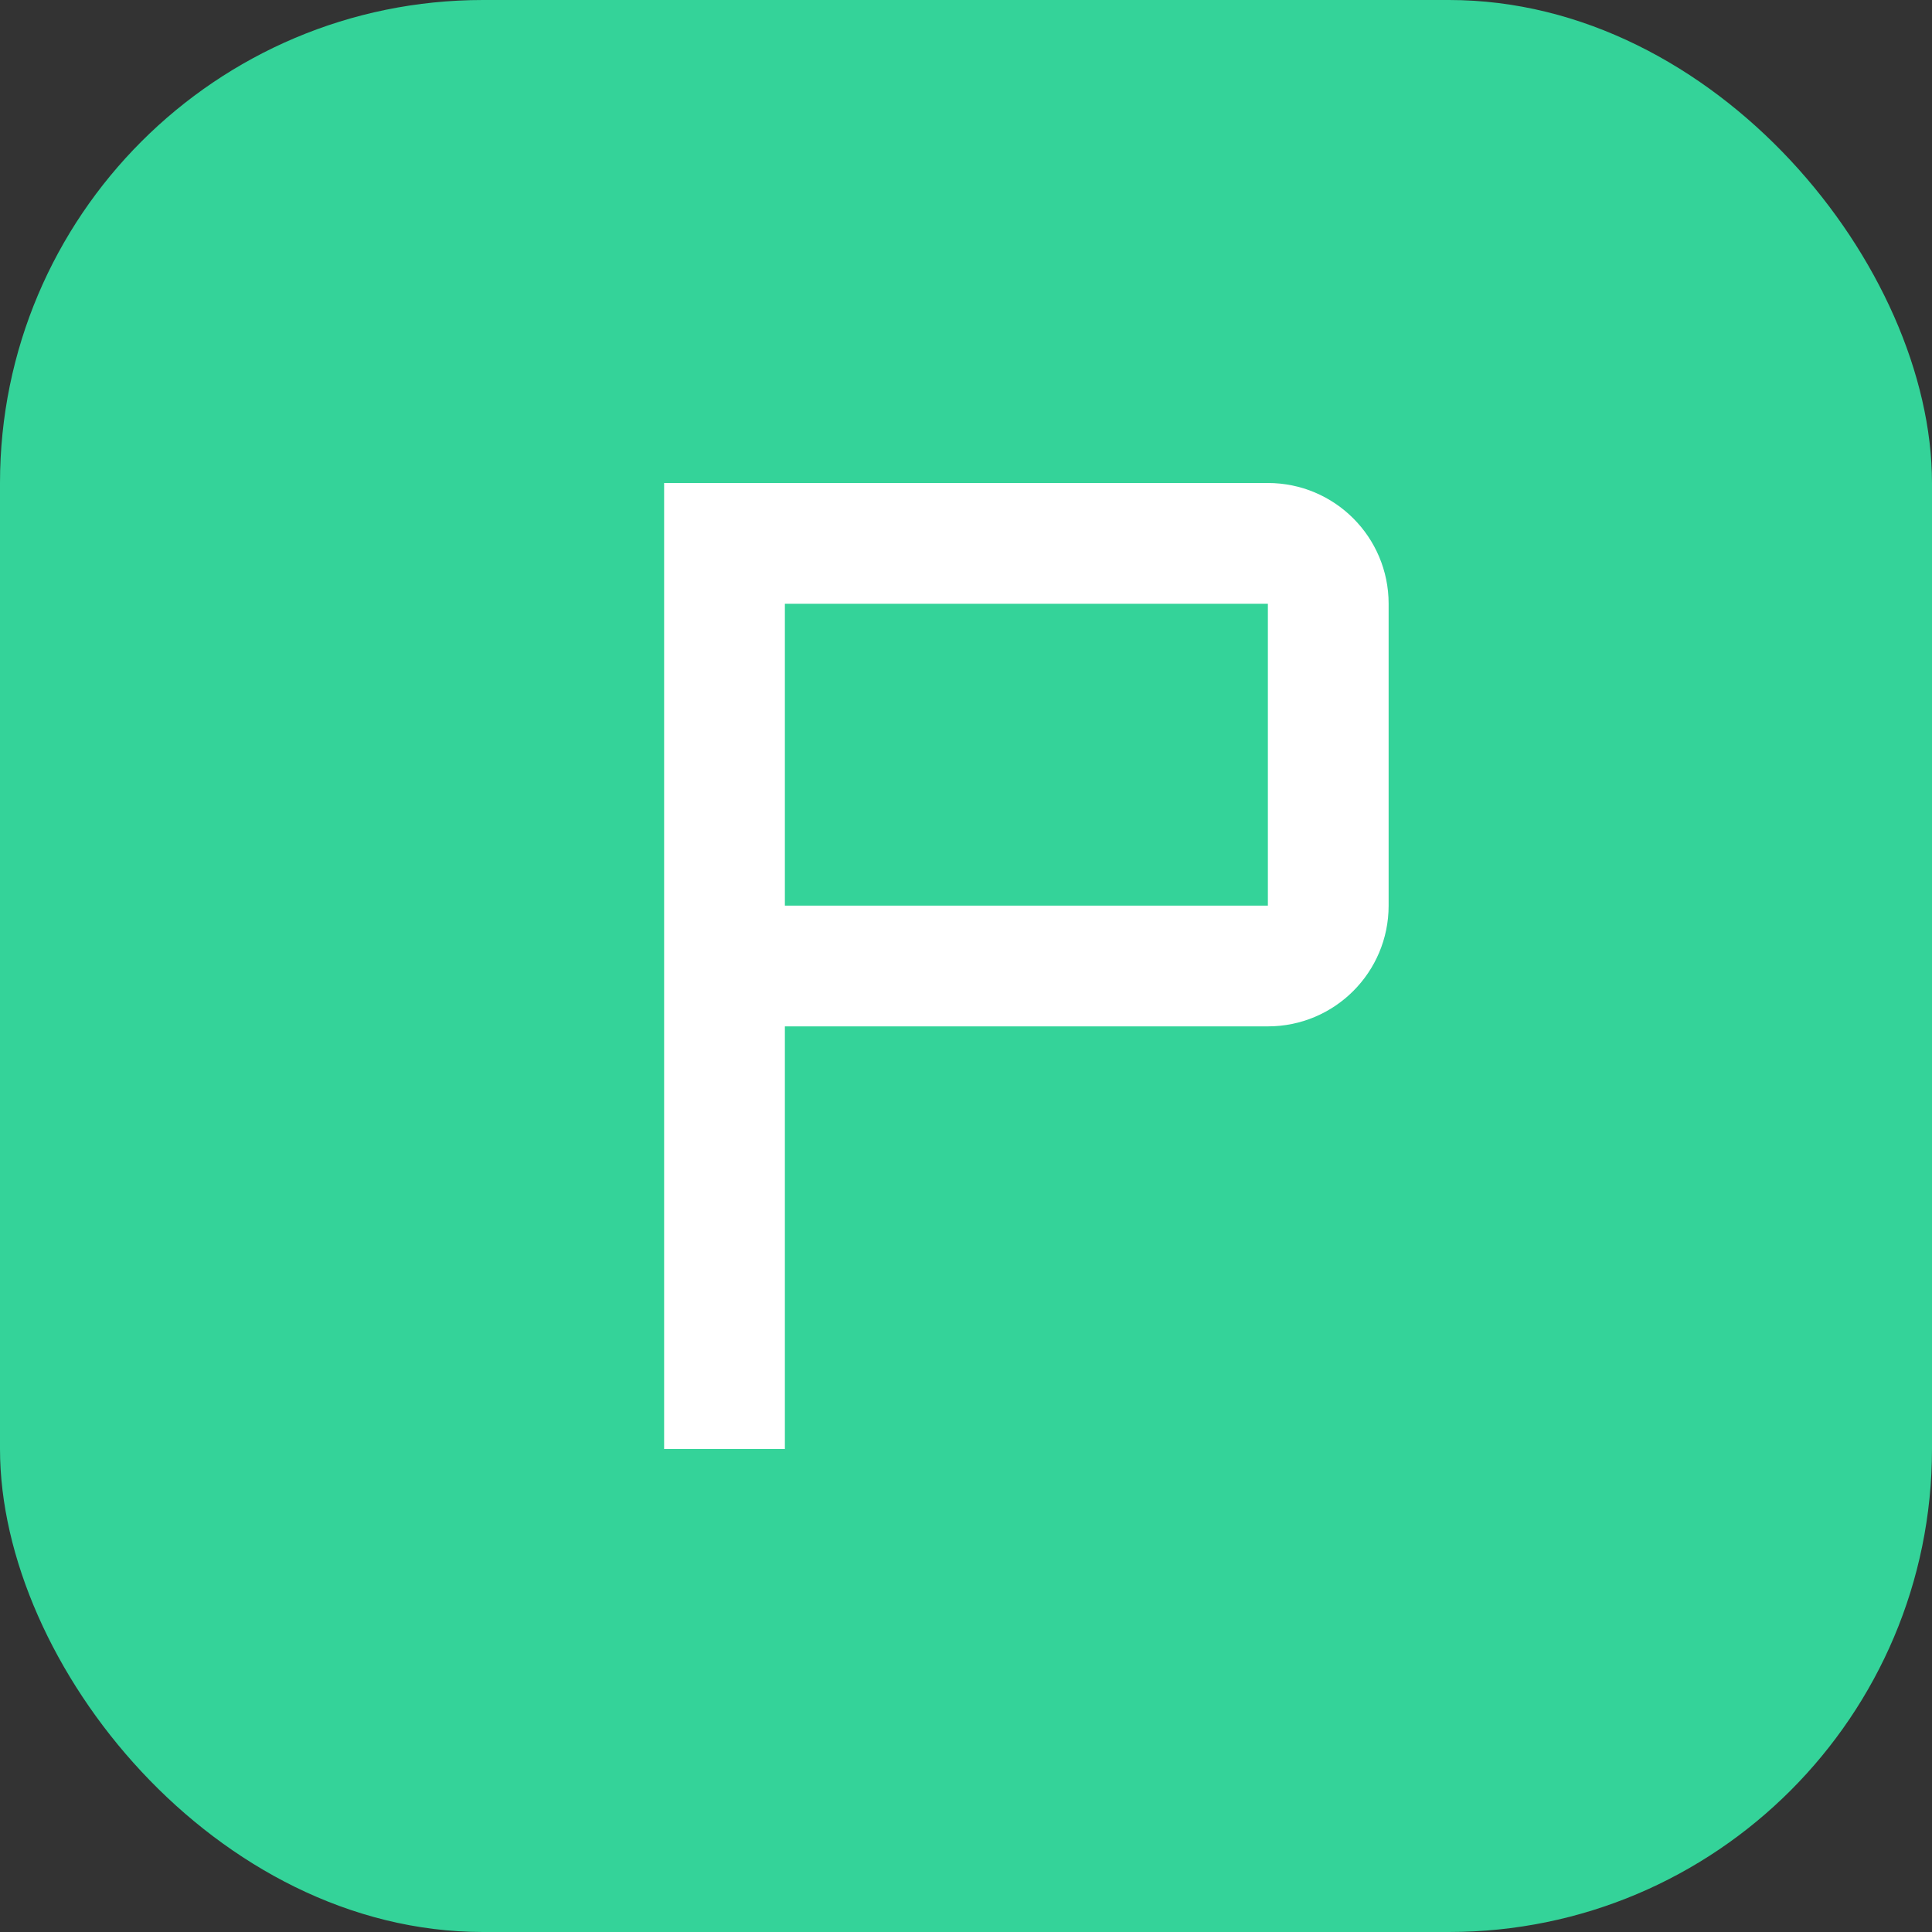
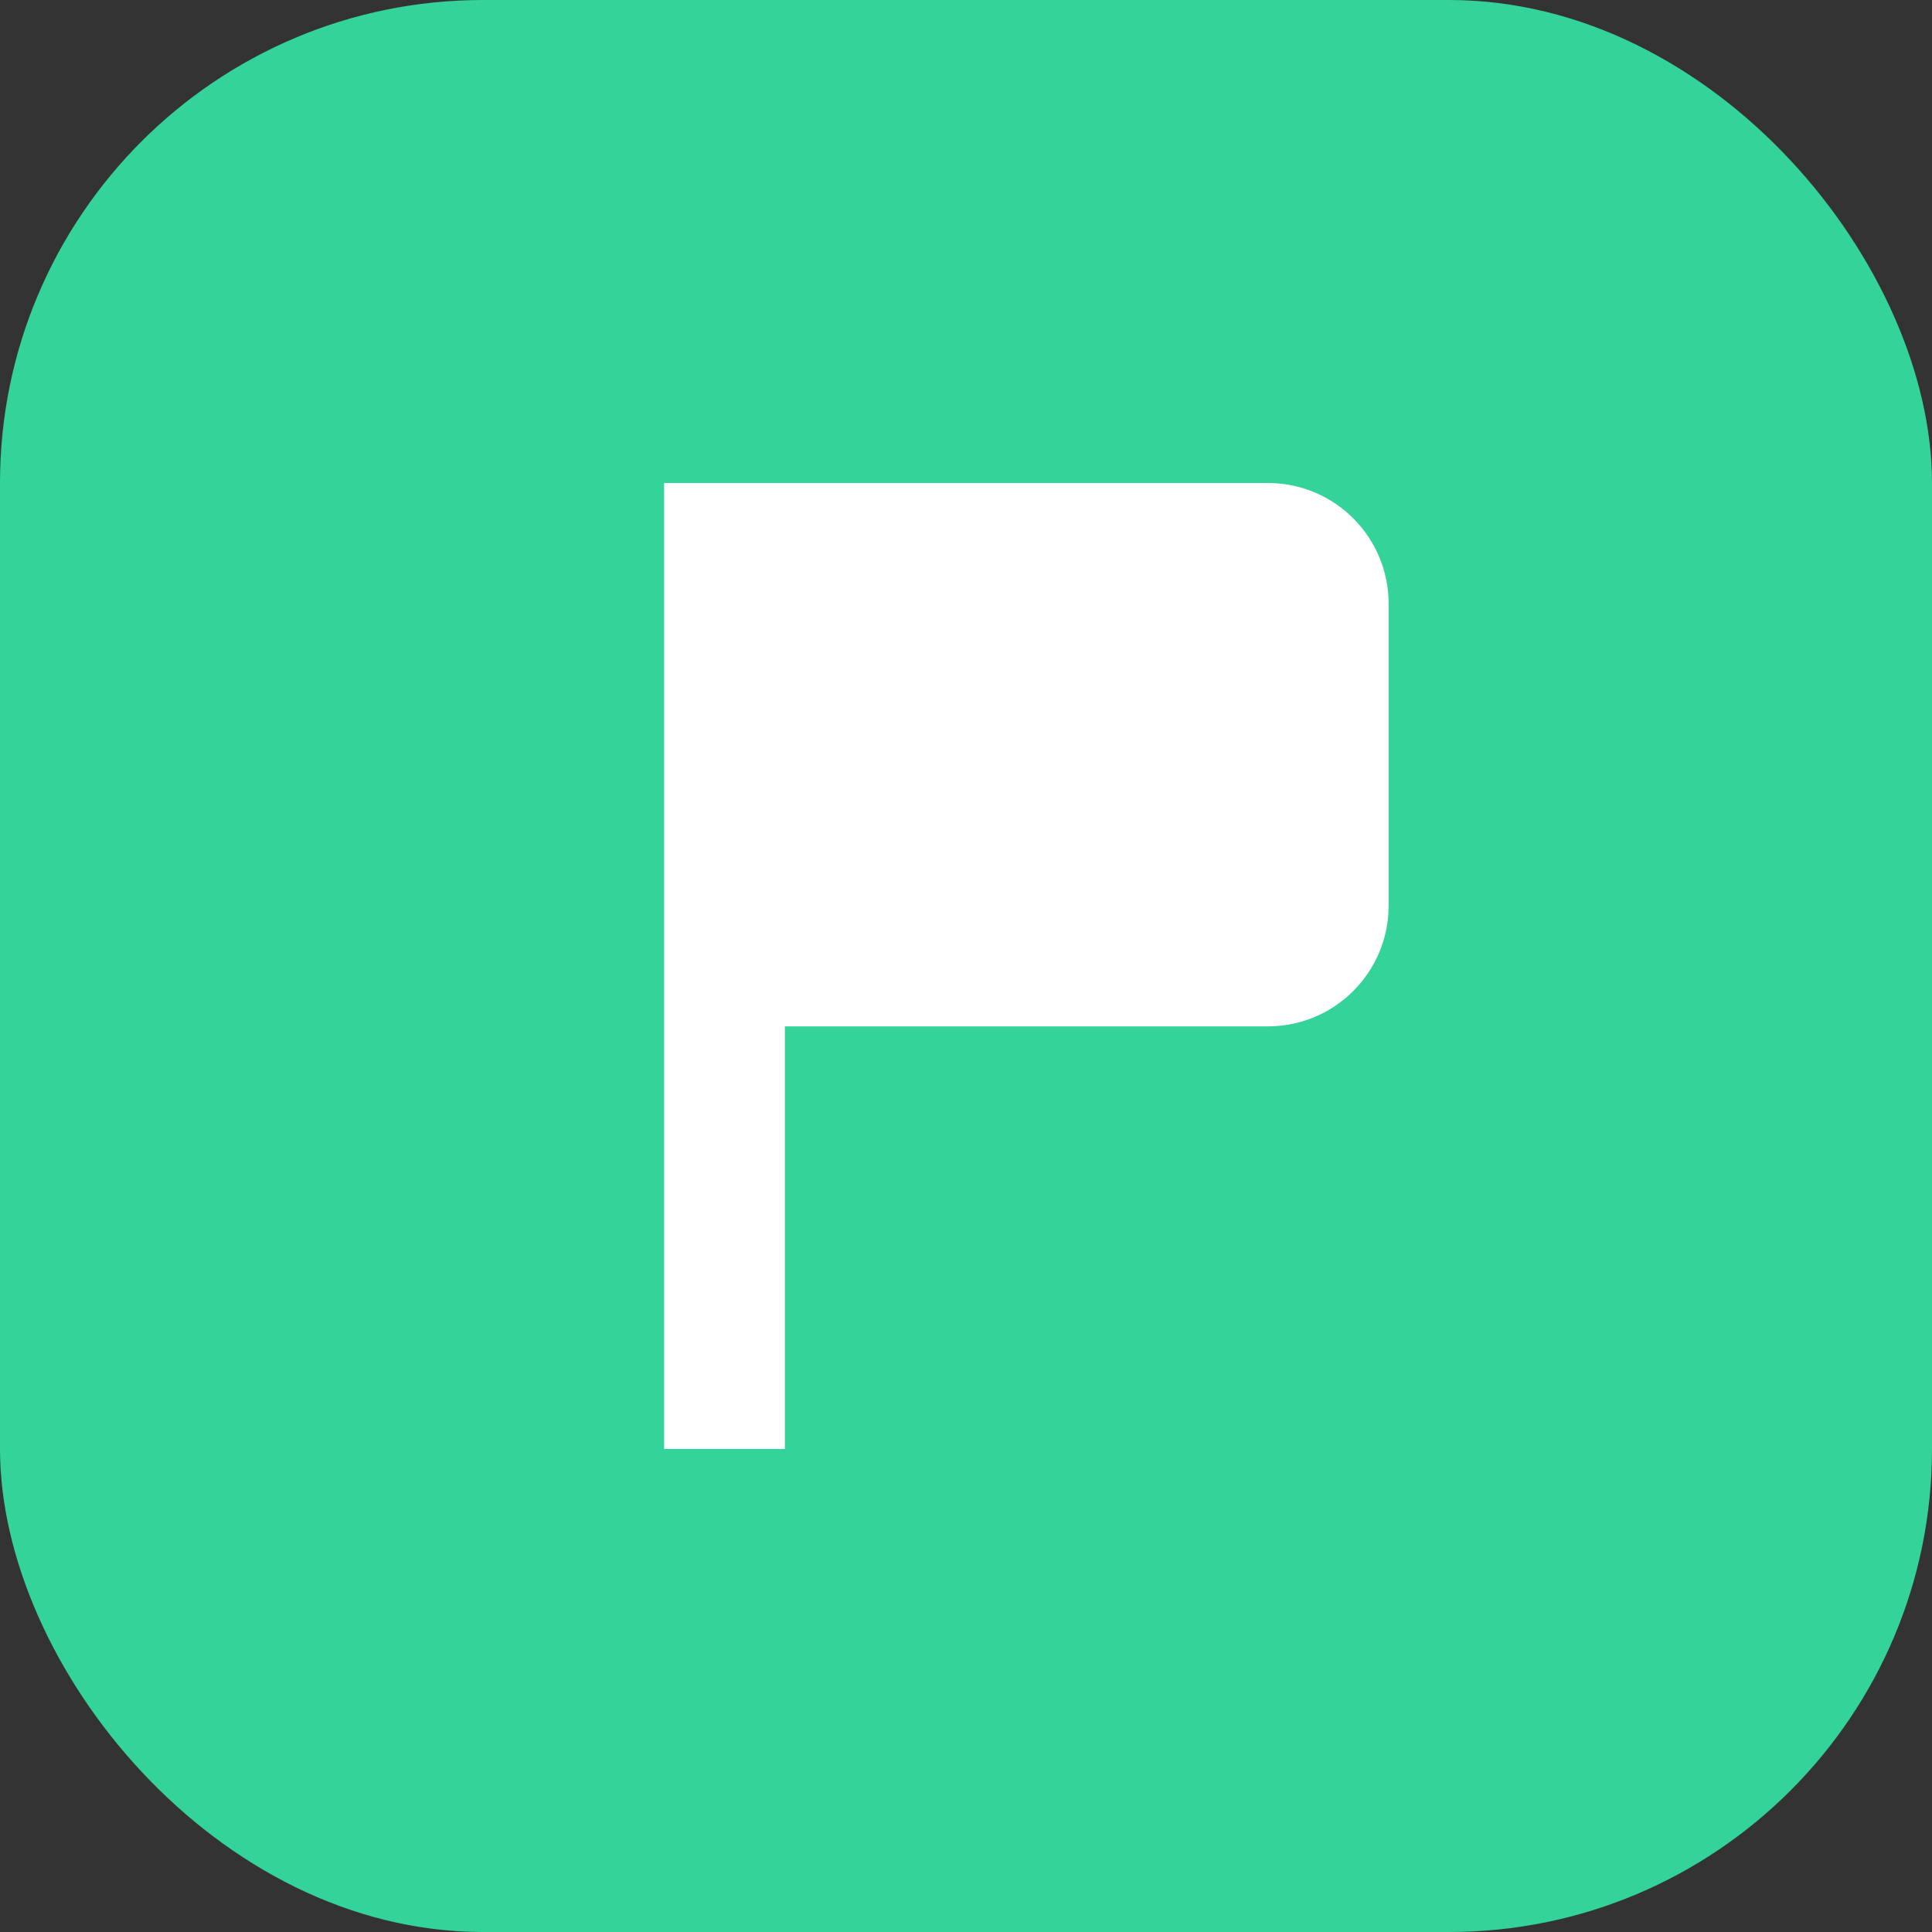
<svg xmlns="http://www.w3.org/2000/svg" width="32" height="32" viewBox="0 0 32 32" fill="none">
  <rect x="0" y="0" width="32" height="32" fill="#333333" stroke="none" />
  <rect width="32" height="32" rx="8" fill="#34D399" />
  <path d="M11 8H21C22.105 8 23 8.895 23 10V15C23 16.105 22.105 17 21 17H13V24H11V8Z" fill="white" />
-   <path d="M13 10V15H21V10H13Z" fill="#34D399" />
</svg>